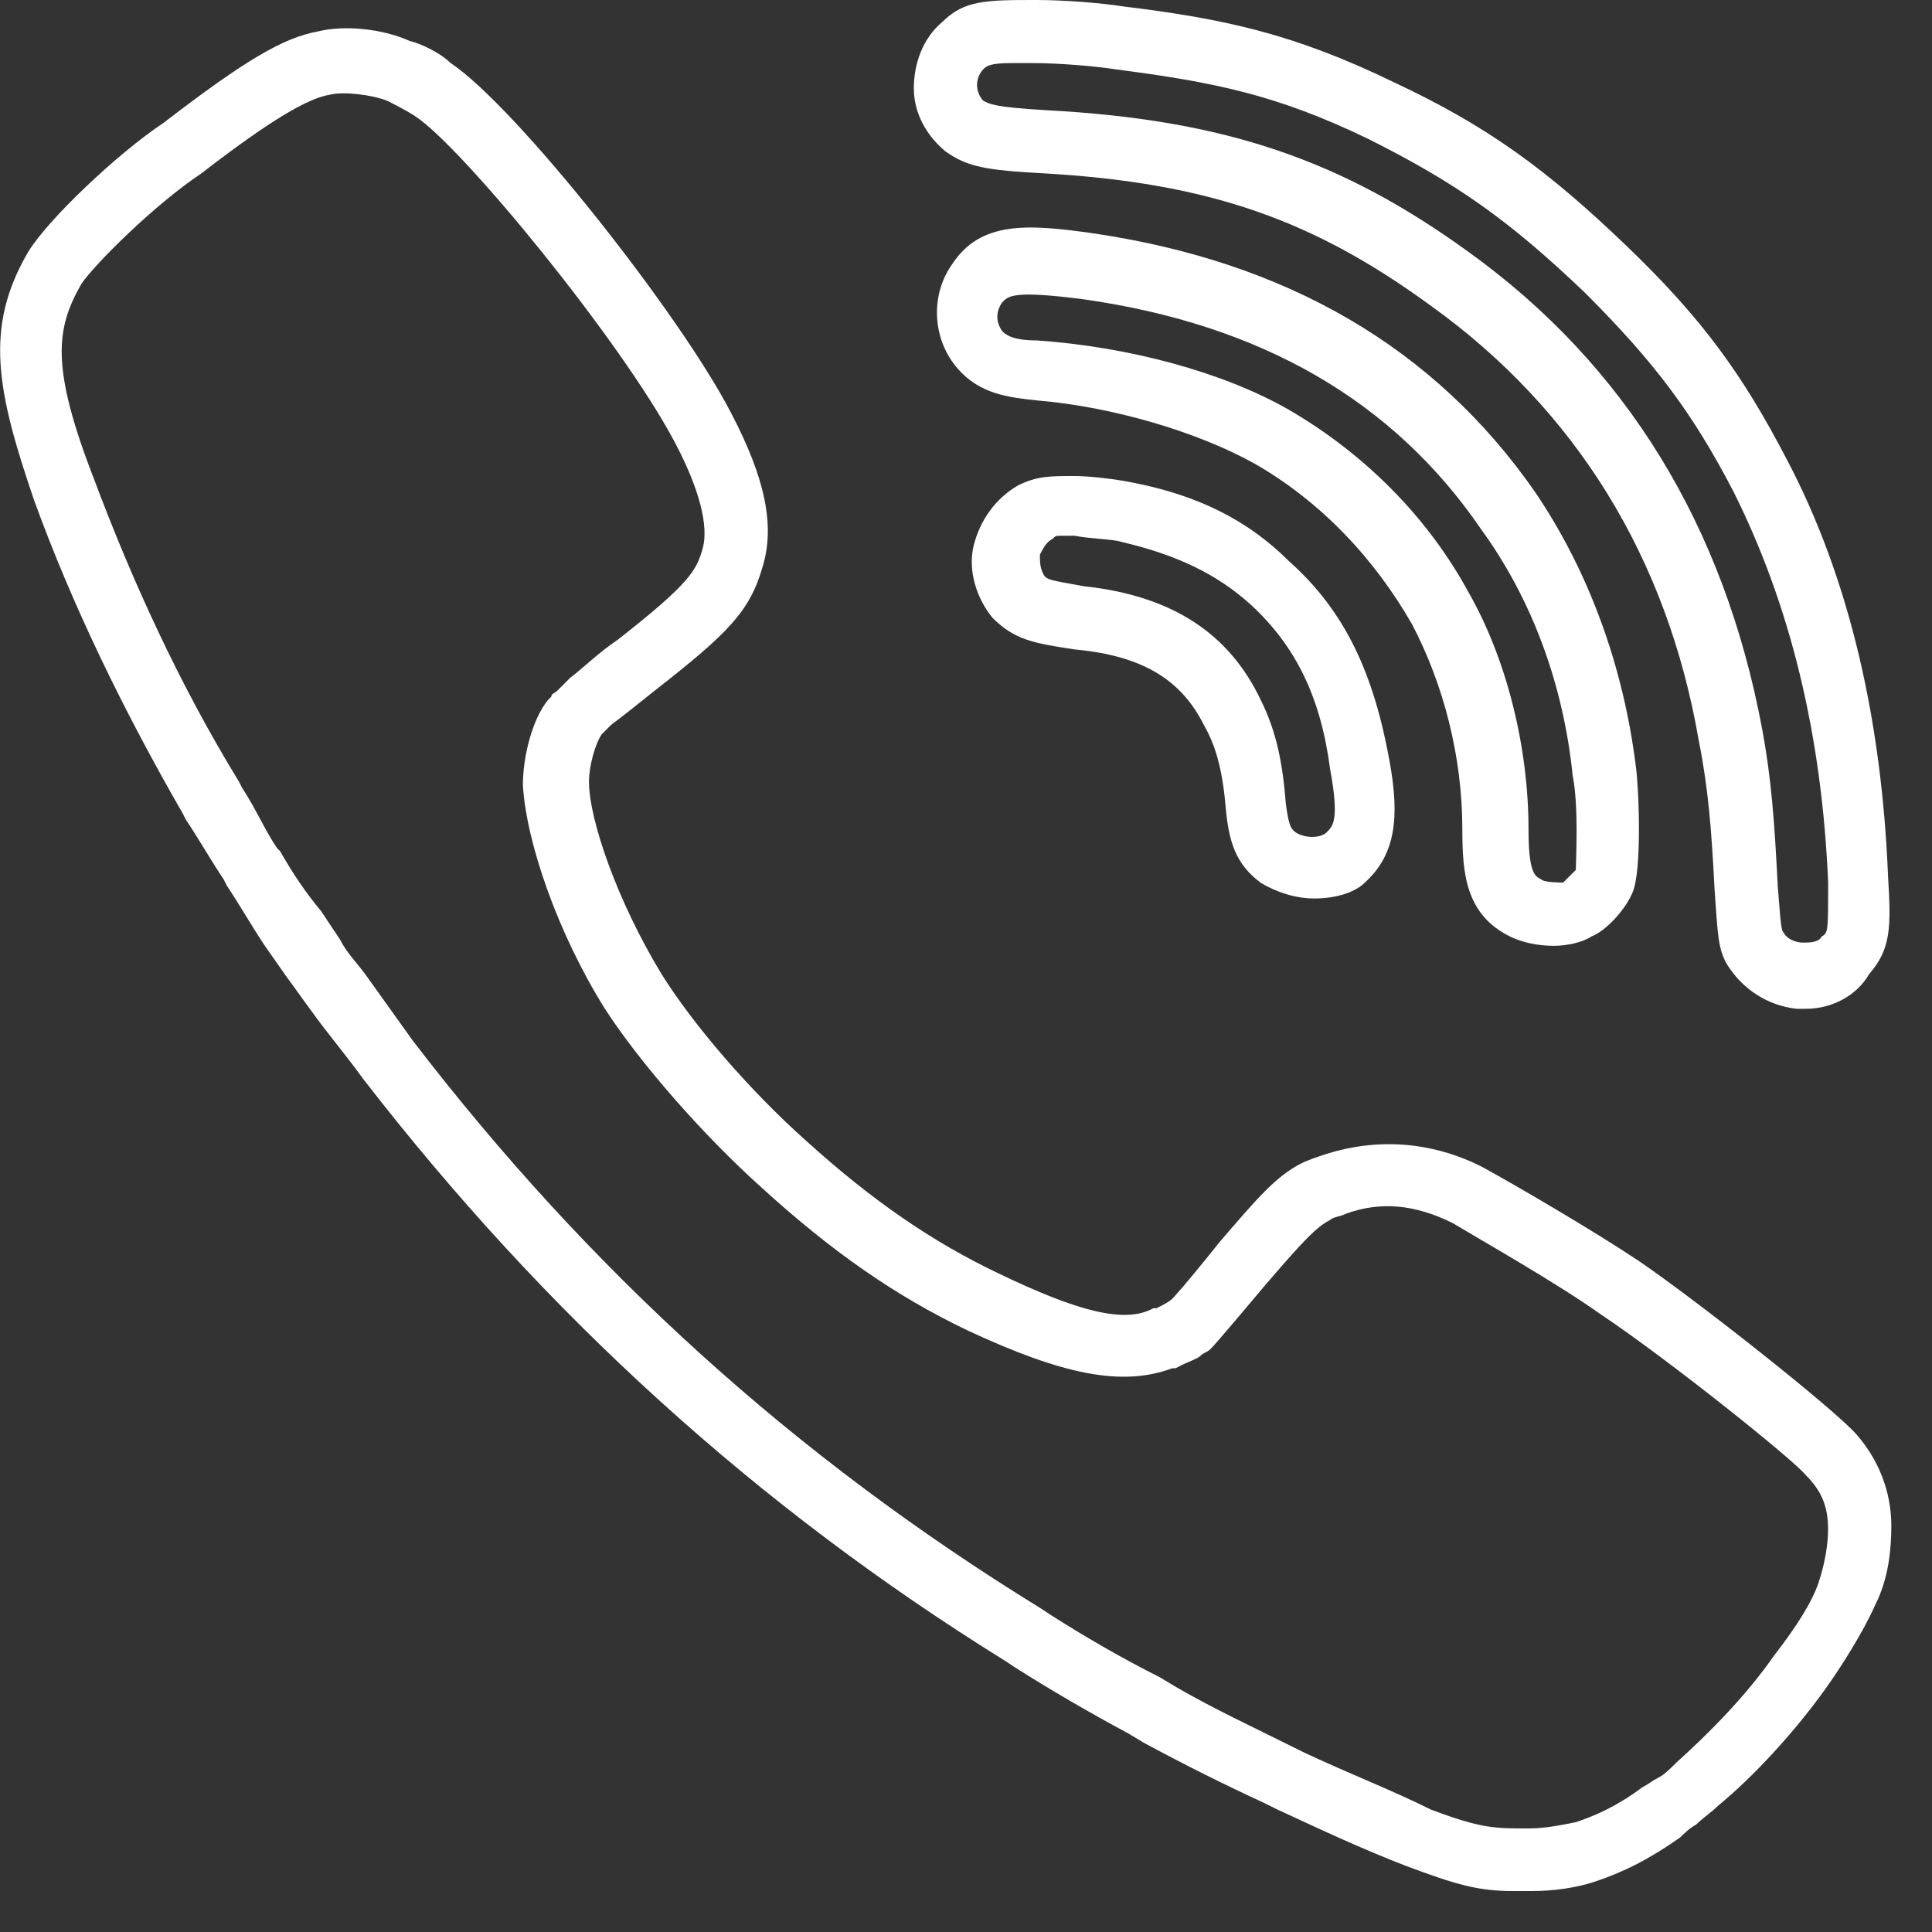
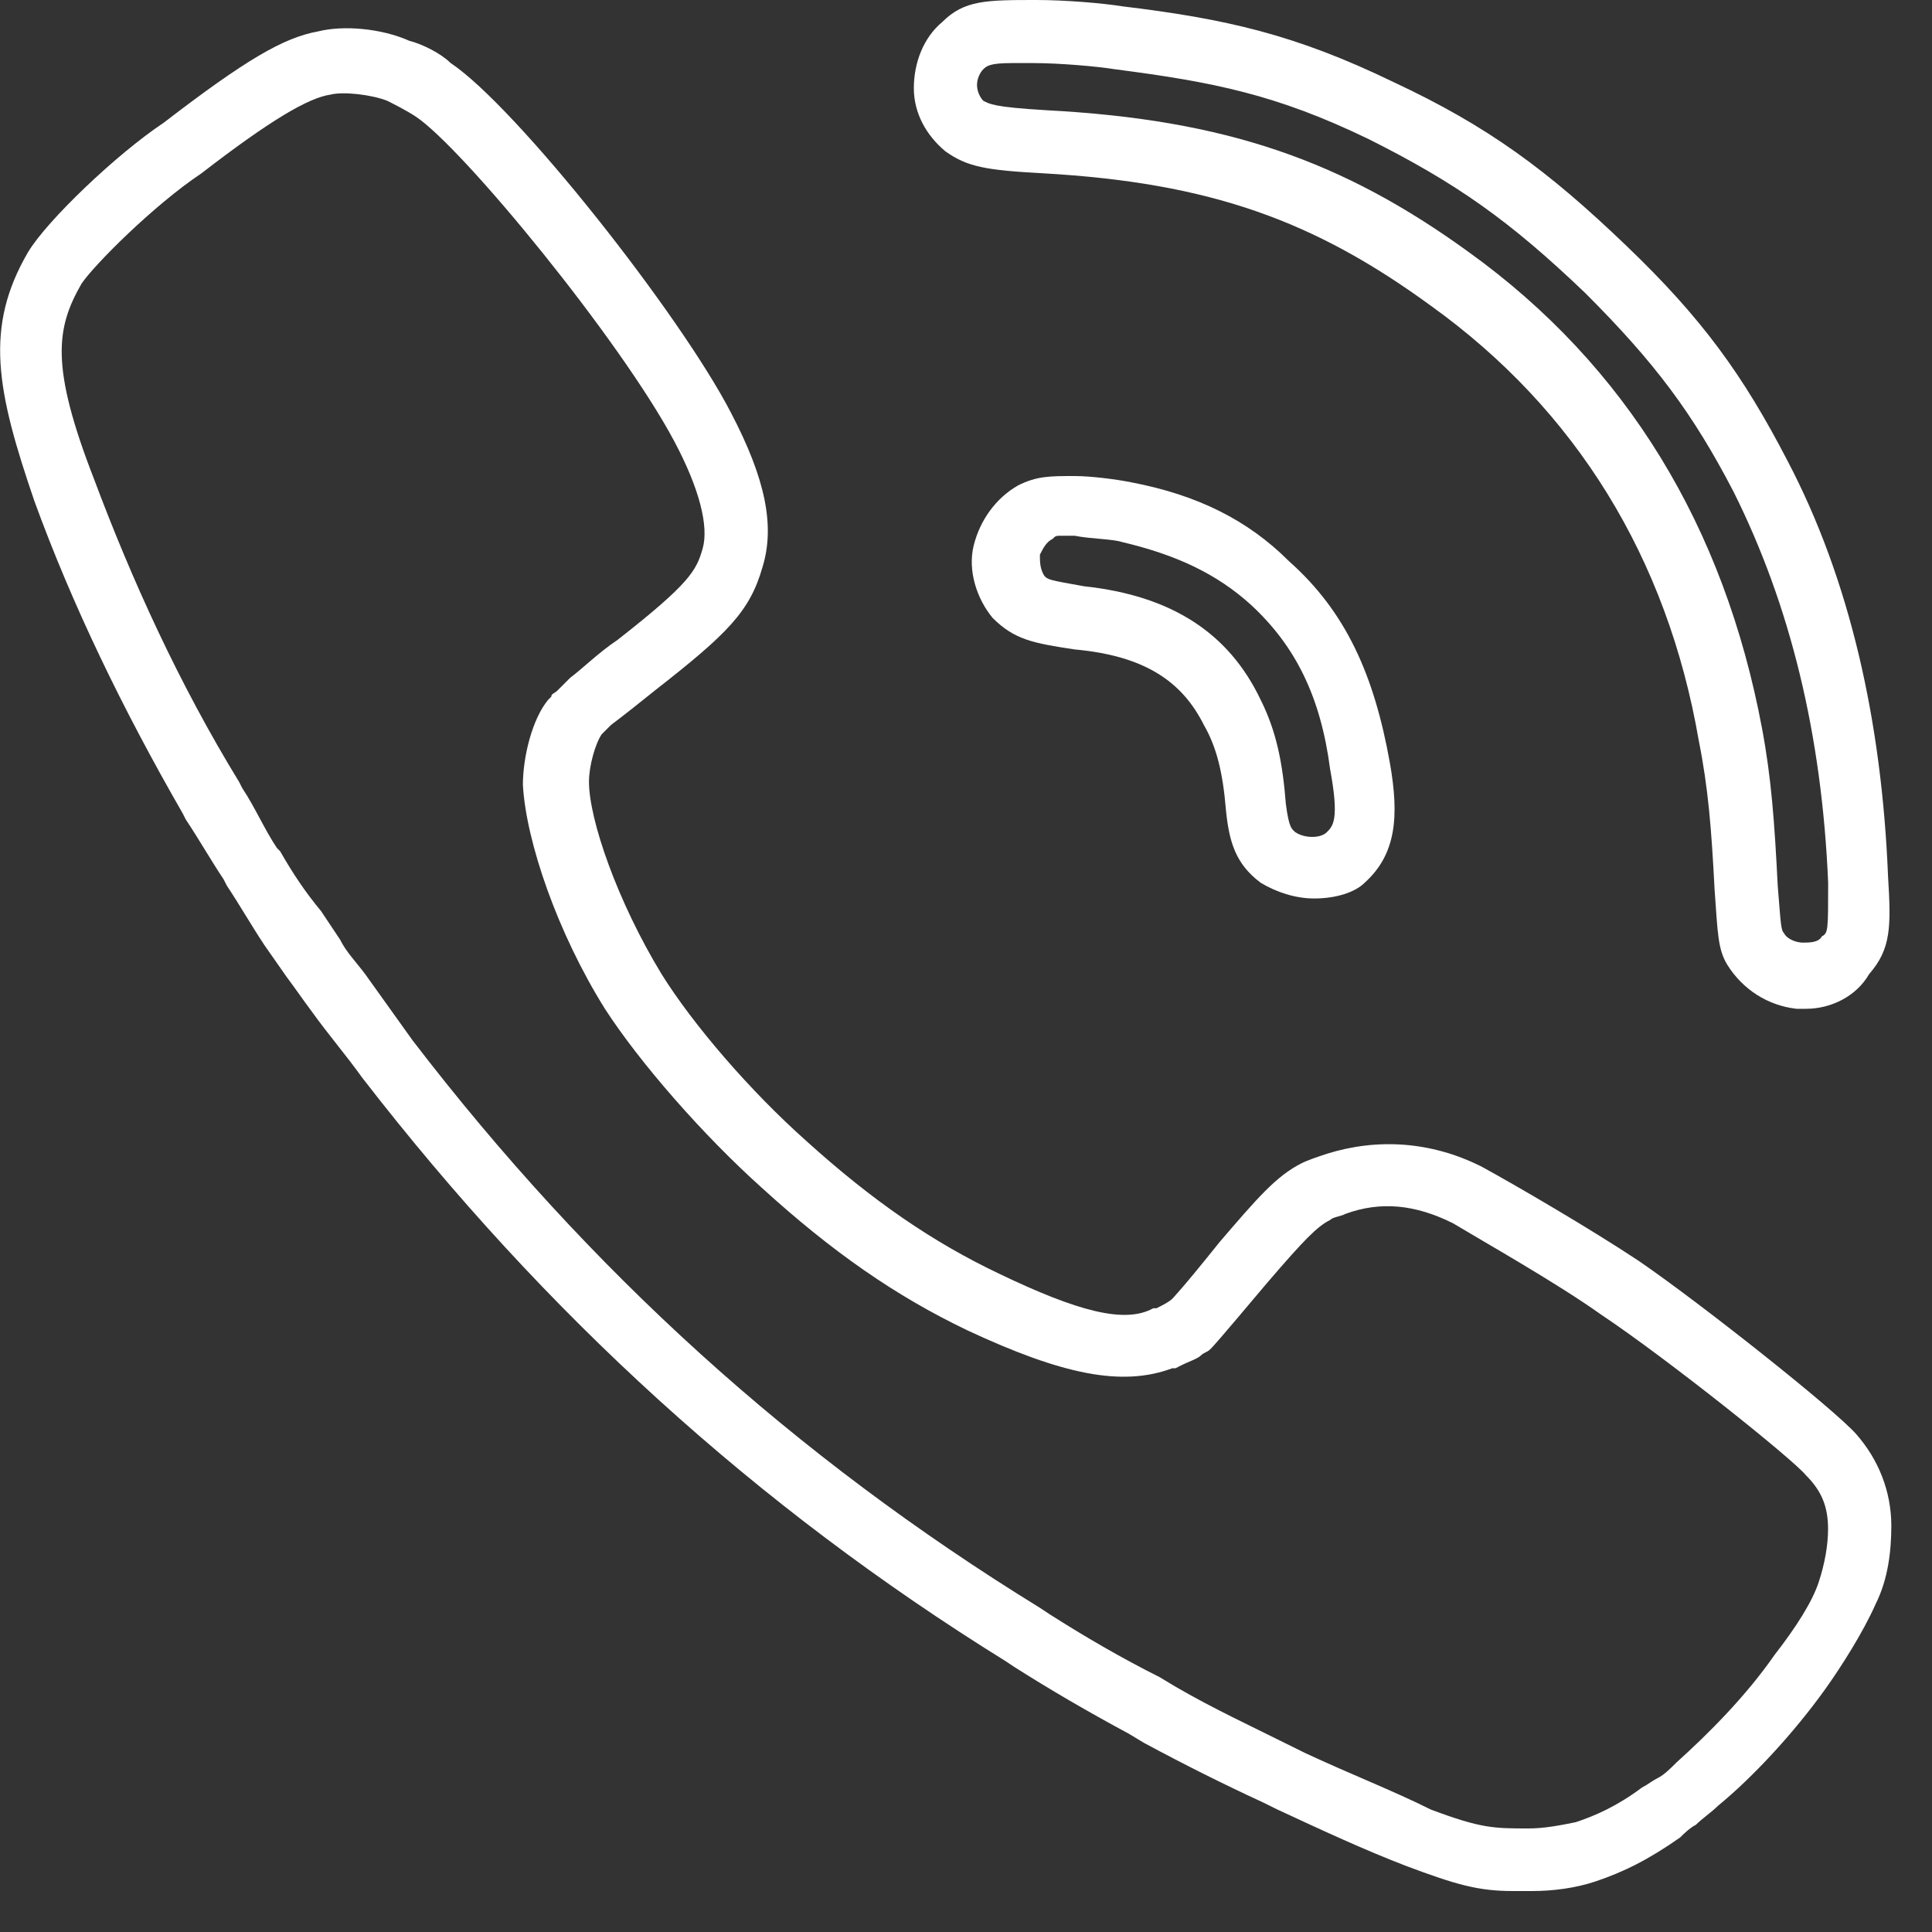
<svg xmlns="http://www.w3.org/2000/svg" version="1.1" style="" xml:space="preserve" width="20" height="20">
  <rect width="100%" height="100%" fill="#333333" stroke="none" />
  <rect id="backgroundrect" width="100%" height="100%" x="0" y="0" fill="none" stroke="none" class="" style="" />
  <g class="currentLayer" style="">
    <title>Layer 1</title>
    <g id="svg_1" class="" fill="#ffffff" fill-opacity="1">
      <g id="svg_2" fill="#ffffff" fill-opacity="1">
        <g id="svg_3" fill="#ffffff" fill-opacity="1">
          <path d="M9.786,1.566 c0.228,0.163 0.424,0.196 1.012,0.228 c1.73,0.098 2.807,0.49 4.014,1.371 c1.501,1.077 2.448,2.611 2.774,4.504 c0.098,0.49 0.131,0.914 0.163,1.534 c0.033,0.457 0.033,0.62 0.131,0.783 c0.163,0.261 0.424,0.424 0.718,0.457 c0.033,0 0.065,0 0.098,0 c0.261,0 0.522,-0.131 0.653,-0.359 c0.228,-0.261 0.228,-0.49 0.196,-1.012 c-0.065,-1.599 -0.392,-3.068 -1.044,-4.308 c-0.457,-0.881 -0.881,-1.469 -1.664,-2.219 c-0.816,-0.783 -1.436,-1.24 -2.415,-1.697 c-1.012,-0.49 -1.73,-0.653 -2.807,-0.783 C11.418,0.033 11.026,2.9059961548227875e-8 10.733,2.9059961548227875e-8 c-0.522,0 -0.751,0 -0.979,0.228 c-0.196,0.163 -0.294,0.424 -0.294,0.685 S9.591,1.403 9.786,1.566 zM10.178,0.718 c0.033,-0.033 0.065,-0.065 0.294,-0.065 c0.065,0 0.131,0 0.228,0 c0.261,0 0.653,0.033 0.849,0.065 c1.012,0.131 1.664,0.261 2.611,0.718 c0.914,0.457 1.469,0.849 2.252,1.599 c0.718,0.718 1.11,1.24 1.534,2.056 c0.587,1.175 0.914,2.513 0.979,4.047 c0,0.49 0,0.522 -0.065,0.555 c-0.033,0.065 -0.131,0.065 -0.196,0.065 s-0.163,-0.033 -0.196,-0.098 c-0.033,-0.033 -0.033,-0.098 -0.065,-0.49 c-0.033,-0.653 -0.065,-1.11 -0.163,-1.632 c-0.392,-2.089 -1.403,-3.753 -3.035,-4.928 c-1.305,-0.946 -2.513,-1.371 -4.373,-1.469 c-0.555,-0.033 -0.587,-0.065 -0.653,-0.098 c-0.033,-0.033 -0.065,-0.098 -0.065,-0.163 S10.145,0.751 10.178,0.718 z" id="svg_4" fill="#ffffff" fill-opacity="1" />
-           <path d="M15.138,8.583 c0,0.457 0.033,0.881 0.49,1.11 c0.131,0.065 0.294,0.098 0.457,0.098 c0.131,0 0.294,-0.033 0.392,-0.098 c0.163,-0.065 0.359,-0.294 0.424,-0.457 c0.098,-0.228 0.065,-1.077 0.033,-1.305 c-0.131,-1.044 -0.49,-2.023 -1.044,-2.839 c-1.044,-1.501 -2.578,-2.382 -4.569,-2.676 c-0.685,-0.098 -1.175,-0.131 -1.469,0.326 c-0.228,0.326 -0.196,0.783 0.065,1.077 c0.228,0.261 0.522,0.294 0.816,0.326 c0.783,0.065 1.664,0.326 2.252,0.653 c0.685,0.392 1.24,0.979 1.632,1.664 C14.943,7.082 15.138,7.832 15.138,8.583 zM13.343,4.242 c-0.685,-0.392 -1.664,-0.653 -2.611,-0.718 c-0.261,0 -0.326,-0.065 -0.359,-0.098 c-0.065,-0.098 -0.065,-0.196 0,-0.294 c0.065,-0.065 0.098,-0.131 0.849,-0.033 c1.828,0.261 3.198,1.044 4.112,2.382 c0.522,0.718 0.849,1.599 0.946,2.545 c0.065,0.326 0.033,0.881 0.033,0.979 c-0.033,0.033 -0.098,0.098 -0.131,0.131 c-0.033,0 -0.196,0 -0.228,-0.033 c-0.065,-0.033 -0.131,-0.065 -0.131,-0.522 c0,-0.849 -0.228,-1.762 -0.62,-2.448 C14.779,5.352 14.127,4.699 13.343,4.242 z" id="svg_5" fill="#ffffff" fill-opacity="1" />
          <path d="M13.343,5.809 c-0.424,-0.424 -0.946,-0.685 -1.632,-0.816 c-0.163,-0.033 -0.424,-0.065 -0.587,-0.065 c-0.261,0 -0.392,0 -0.587,0.098 c-0.228,0.131 -0.392,0.359 -0.457,0.62 c-0.065,0.261 0.033,0.555 0.196,0.751 c0.228,0.228 0.424,0.261 0.849,0.326 c0.718,0.065 1.11,0.326 1.338,0.783 c0.131,0.228 0.196,0.49 0.228,0.881 c0.033,0.326 0.098,0.555 0.359,0.751 c0.163,0.098 0.359,0.163 0.555,0.163 c0.228,0 0.424,-0.065 0.522,-0.163 c0.326,-0.294 0.359,-0.685 0.261,-1.24 C14.225,6.984 13.931,6.331 13.343,5.809 zM13.735,8.615 c-0.065,0.065 -0.228,0.065 -0.326,0 c-0.033,-0.033 -0.065,-0.033 -0.098,-0.294 c-0.033,-0.424 -0.098,-0.751 -0.261,-1.077 c-0.326,-0.685 -0.914,-1.077 -1.828,-1.175 c-0.359,-0.065 -0.392,-0.065 -0.424,-0.131 c-0.033,-0.065 -0.033,-0.131 -0.033,-0.196 c0.033,-0.065 0.065,-0.131 0.131,-0.163 c0.033,-0.033 0.033,-0.033 0.098,-0.033 c0.033,0 0.098,0 0.131,0 c0.163,0.033 0.392,0.033 0.49,0.065 c0.555,0.131 0.979,0.326 1.338,0.653 c0.457,0.424 0.718,0.946 0.816,1.697 C13.866,8.485 13.8,8.55 13.735,8.615 z" id="svg_6" fill="#ffffff" fill-opacity="1" />
          <path d="M19.218,14.849 c-0.228,-0.261 -1.632,-1.371 -2.252,-1.795 c-0.49,-0.326 -1.273,-0.783 -1.632,-0.979 c-0.522,-0.261 -1.077,-0.294 -1.599,-0.131 c-0.098,0.033 -0.196,0.065 -0.261,0.098 c-0.261,0.131 -0.457,0.359 -0.849,0.816 c-0.392,0.49 -0.49,0.587 -0.49,0.587 c-0.033,0.033 -0.098,0.065 -0.163,0.098 h-0.033 c-0.294,0.163 -0.783,0.033 -1.599,-0.359 c-0.685,-0.326 -1.305,-0.751 -1.991,-1.371 c-0.587,-0.522 -1.175,-1.207 -1.501,-1.73 c-0.457,-0.751 -0.751,-1.599 -0.751,-1.991 c0,-0.163 0.065,-0.392 0.131,-0.49 l0.033,-0.033 c0,0 0.033,-0.033 0.065,-0.065 c0.131,-0.098 0.294,-0.228 0.457,-0.359 c0.751,-0.587 0.979,-0.816 1.11,-1.273 c0.131,-0.424 0.033,-0.914 -0.326,-1.599 c-0.522,-1.012 -2.219,-3.166 -2.904,-3.622 c-0.098,-0.098 -0.294,-0.196 -0.424,-0.228 c-0.294,-0.131 -0.685,-0.163 -0.946,-0.098 c-0.359,0.065 -0.751,0.294 -1.599,0.946 c-0.49,0.326 -1.207,1.012 -1.403,1.338 c-0.457,0.783 -0.326,1.436 0.065,2.578 c0.392,1.077 0.914,2.154 1.534,3.231 l0.033,0.065 c0.131,0.196 0.261,0.424 0.392,0.62 l0.033,0.065 c0.131,0.196 0.261,0.424 0.392,0.62 l0.228,0.326 c0.098,0.131 0.163,0.228 0.261,0.359 c0.163,0.228 0.359,0.457 0.522,0.685 c1.893,2.448 4.079,4.438 6.657,6.037 l0.098,0.065 c0.359,0.228 0.751,0.457 1.175,0.685 l0.163,0.098 c0.424,0.228 0.816,0.424 1.24,0.62 l0.131,0.065 c0.49,0.228 0.914,0.424 1.338,0.587 c0.522,0.196 0.751,0.261 1.11,0.261 c0.065,0 0.131,0 0.196,0 c0.228,0 0.457,-0.033 0.653,-0.098 c0.294,-0.098 0.555,-0.228 0.881,-0.457 c0.033,-0.033 0.098,-0.098 0.163,-0.131 c0.065,-0.065 0.163,-0.131 0.228,-0.196 c0.359,-0.294 0.783,-0.751 1.11,-1.207 c0.163,-0.228 0.392,-0.587 0.522,-0.881 c0.131,-0.261 0.163,-0.555 0.163,-0.816 C19.577,15.436 19.446,15.11 19.218,14.849 zM18.826,16.382 c-0.065,0.196 -0.228,0.457 -0.457,0.751 c-0.294,0.424 -0.685,0.816 -1.012,1.11 c-0.065,0.065 -0.131,0.131 -0.196,0.163 c-0.065,0.033 -0.098,0.065 -0.163,0.098 c-0.261,0.196 -0.49,0.294 -0.685,0.359 c-0.163,0.033 -0.326,0.065 -0.49,0.065 c-0.359,0 -0.49,0 -1.012,-0.196 c-0.392,-0.196 -0.816,-0.359 -1.305,-0.587 l-0.131,-0.065 c-0.392,-0.196 -0.816,-0.392 -1.207,-0.62 l-0.163,-0.098 c-0.392,-0.196 -0.783,-0.424 -1.142,-0.653 l-0.098,-0.065 c-2.545,-1.566 -4.667,-3.492 -6.494,-5.874 c-0.163,-0.228 -0.326,-0.457 -0.49,-0.685 c-0.098,-0.131 -0.196,-0.228 -0.261,-0.359 l-0.196,-0.294 c-0.163,-0.196 -0.294,-0.392 -0.424,-0.62 l-0.033,-0.033 c-0.131,-0.196 -0.228,-0.424 -0.359,-0.62 l-0.033,-0.065 c-0.62,-1.012 -1.11,-2.089 -1.501,-3.133 c-0.457,-1.175 -0.392,-1.566 -0.131,-2.023 c0.131,-0.196 0.751,-0.816 1.24,-1.142 C2.803,1.24 3.194,1.012 3.423,0.979 c0.131,-0.033 0.424,0 0.587,0.065 c0.065,0.033 0.196,0.098 0.294,0.163 c0.49,0.326 2.121,2.317 2.676,3.361 c0.261,0.49 0.359,0.881 0.294,1.11 c-0.065,0.228 -0.131,0.359 -0.881,0.946 c-0.196,0.131 -0.359,0.294 -0.49,0.392 c-0.033,0.033 -0.065,0.065 -0.098,0.098 l-0.033,0.033 c-0.033,0.033 -0.065,0.033 -0.065,0.065 l-0.033,0.033 c-0.163,0.196 -0.261,0.587 -0.261,0.881 c0.033,0.587 0.359,1.534 0.849,2.317 c0.359,0.555 1.012,1.305 1.632,1.86 c0.718,0.653 1.371,1.11 2.121,1.469 c0.979,0.457 1.599,0.587 2.121,0.392 h0.033 l0.065,-0.033 c0.065,-0.033 0.163,-0.065 0.196,-0.098 c0.033,-0.033 0.065,-0.033 0.098,-0.065 c0.033,-0.033 0.065,-0.065 0.587,-0.685 c0.392,-0.457 0.522,-0.587 0.653,-0.653 c0.033,-0.033 0.098,-0.033 0.163,-0.065 c0.359,-0.131 0.718,-0.098 1.11,0.098 c0.326,0.196 1.077,0.62 1.534,0.946 c0.685,0.457 1.991,1.501 2.121,1.664 c0.163,0.163 0.228,0.326 0.228,0.555 C18.924,15.991 18.891,16.187 18.826,16.382 z" id="svg_7" fill="#ffffff" fill-opacity="1" />
        </g>
      </g>
    </g>
    <g id="svg_8" class="">
</g>
    <g id="svg_9" class="">
</g>
    <g id="svg_10" class="">
</g>
    <g id="svg_11" class="">
</g>
    <g id="svg_12" class="">
</g>
    <g id="svg_13" class="">
</g>
    <g id="svg_14" class="">
</g>
    <g id="svg_15" class="">
</g>
    <g id="svg_16" class="">
</g>
    <g id="svg_17" class="">
</g>
    <g id="svg_18" class="">
</g>
    <g id="svg_19" class="">
</g>
    <g id="svg_20" class="">
</g>
    <g id="svg_21" class="">
</g>
    <g id="svg_22" class="">
</g>
  </g>
</svg>